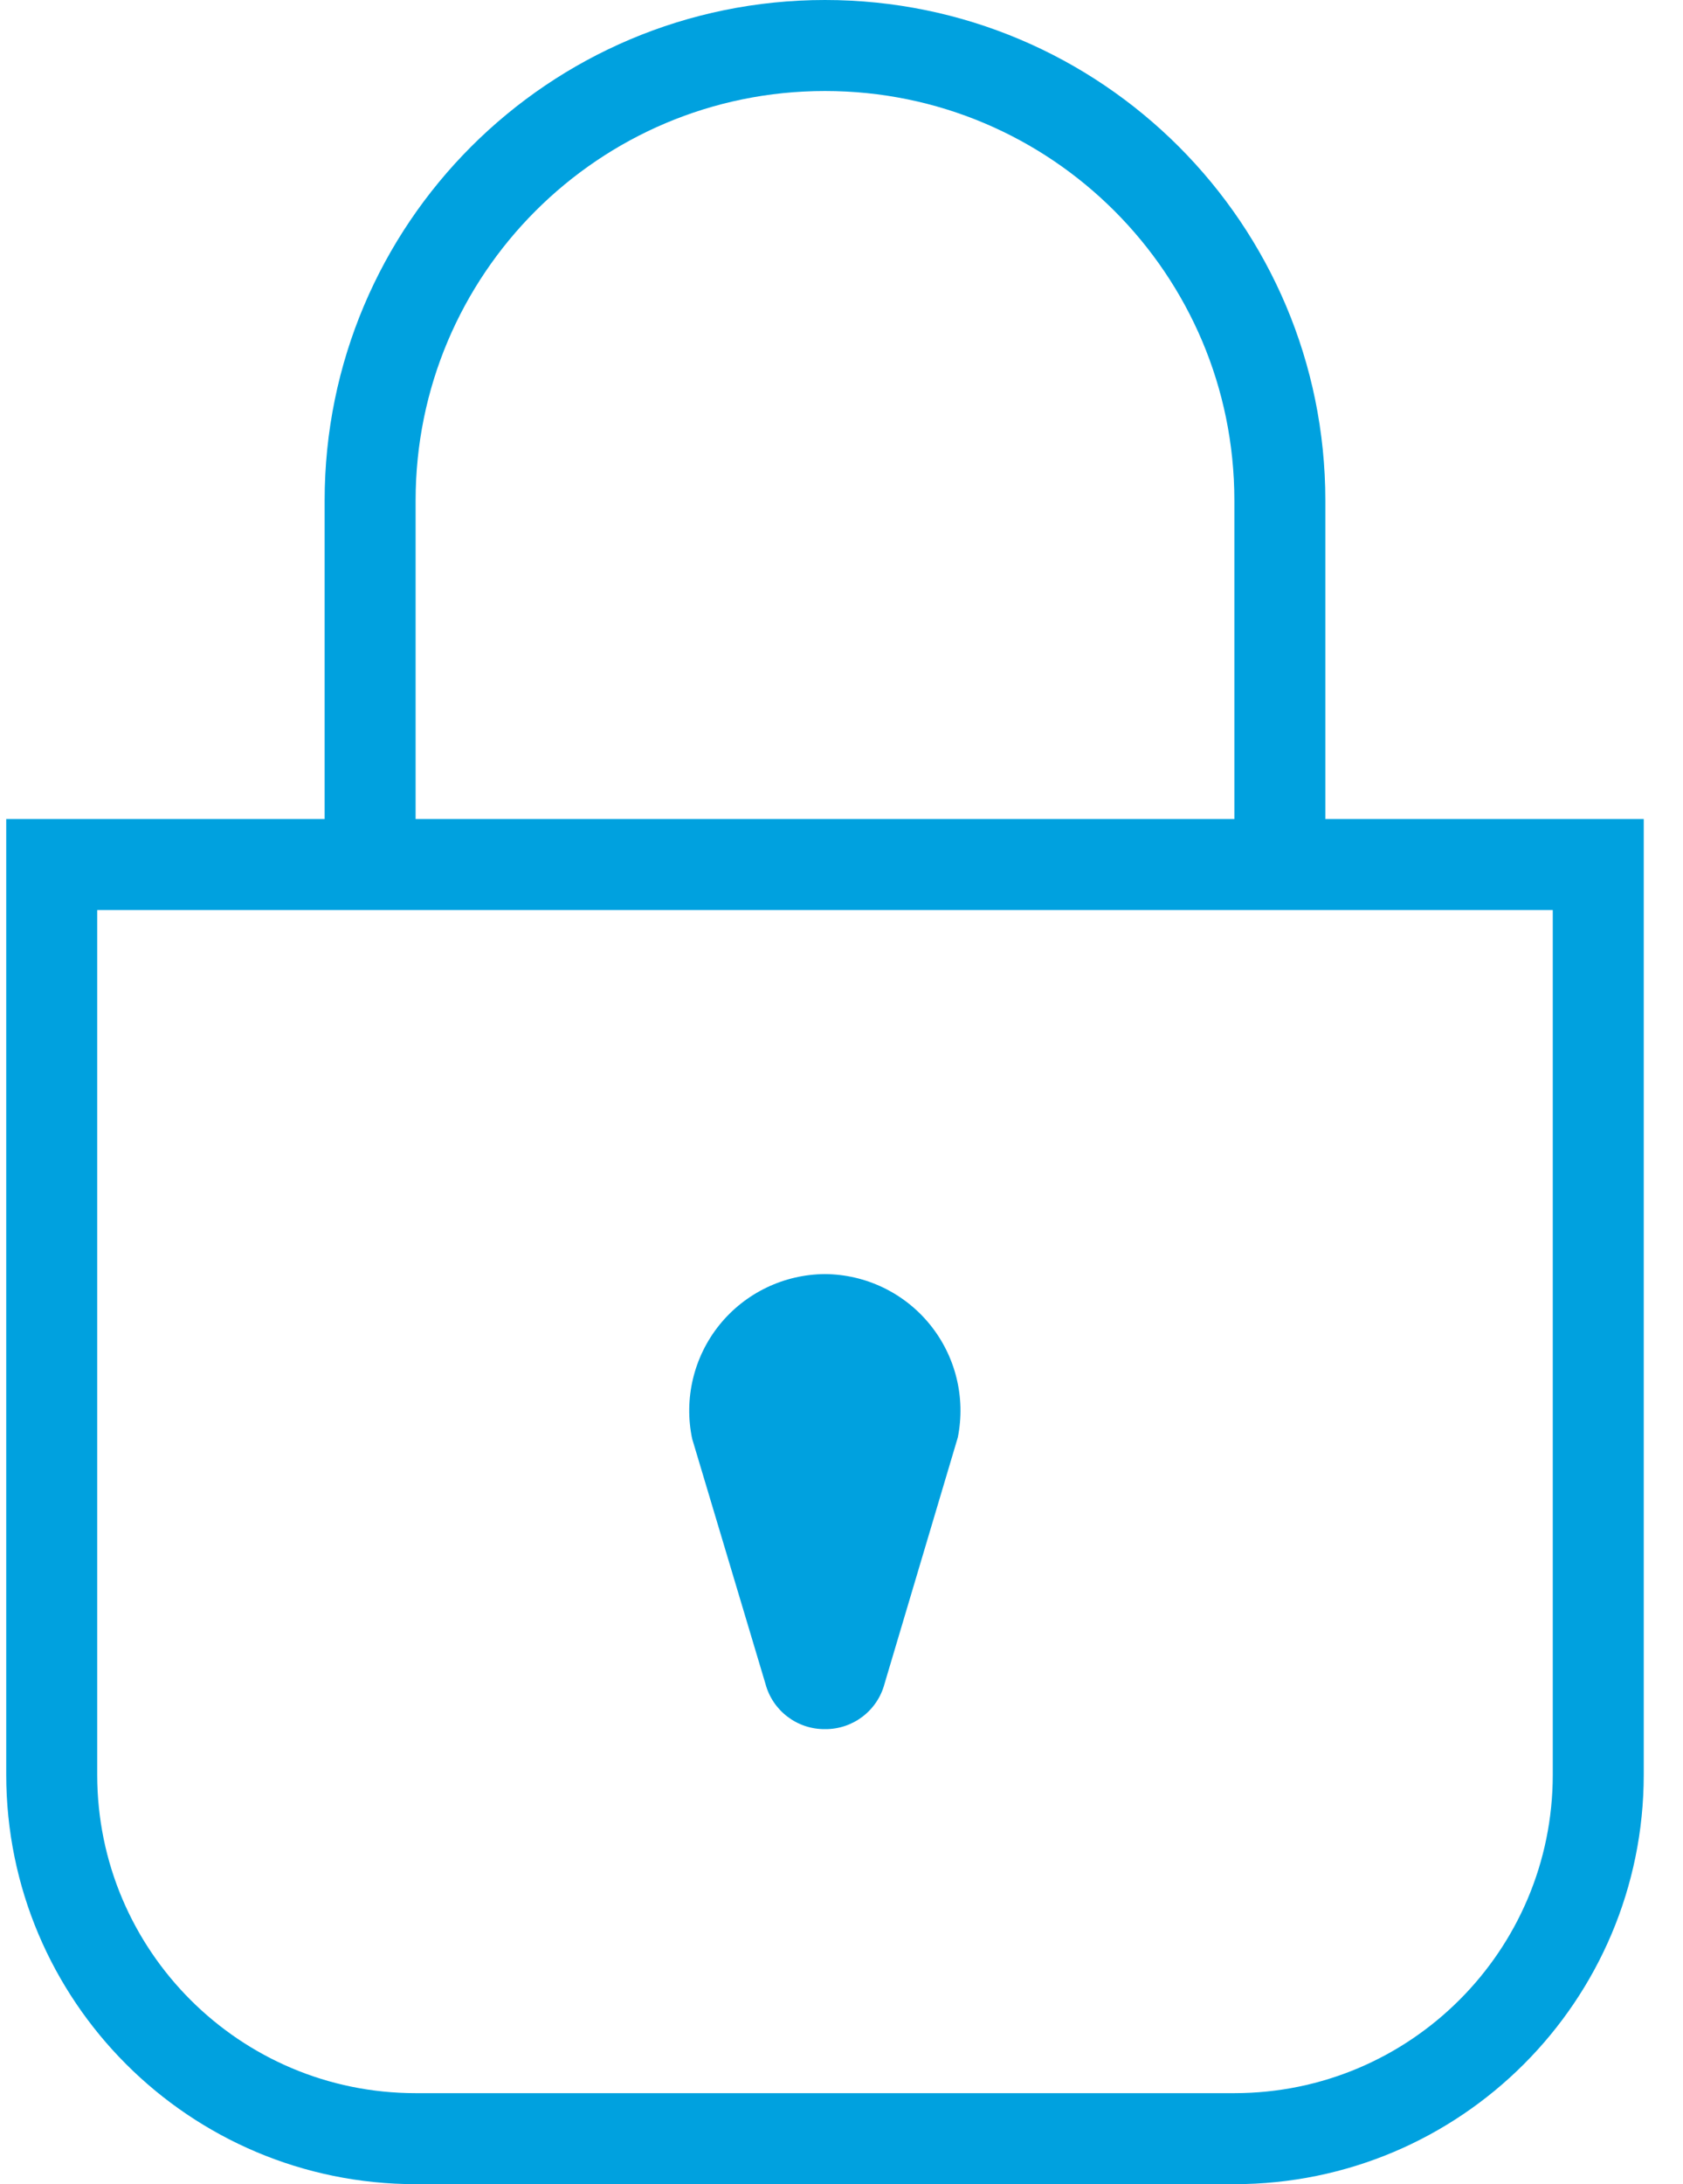
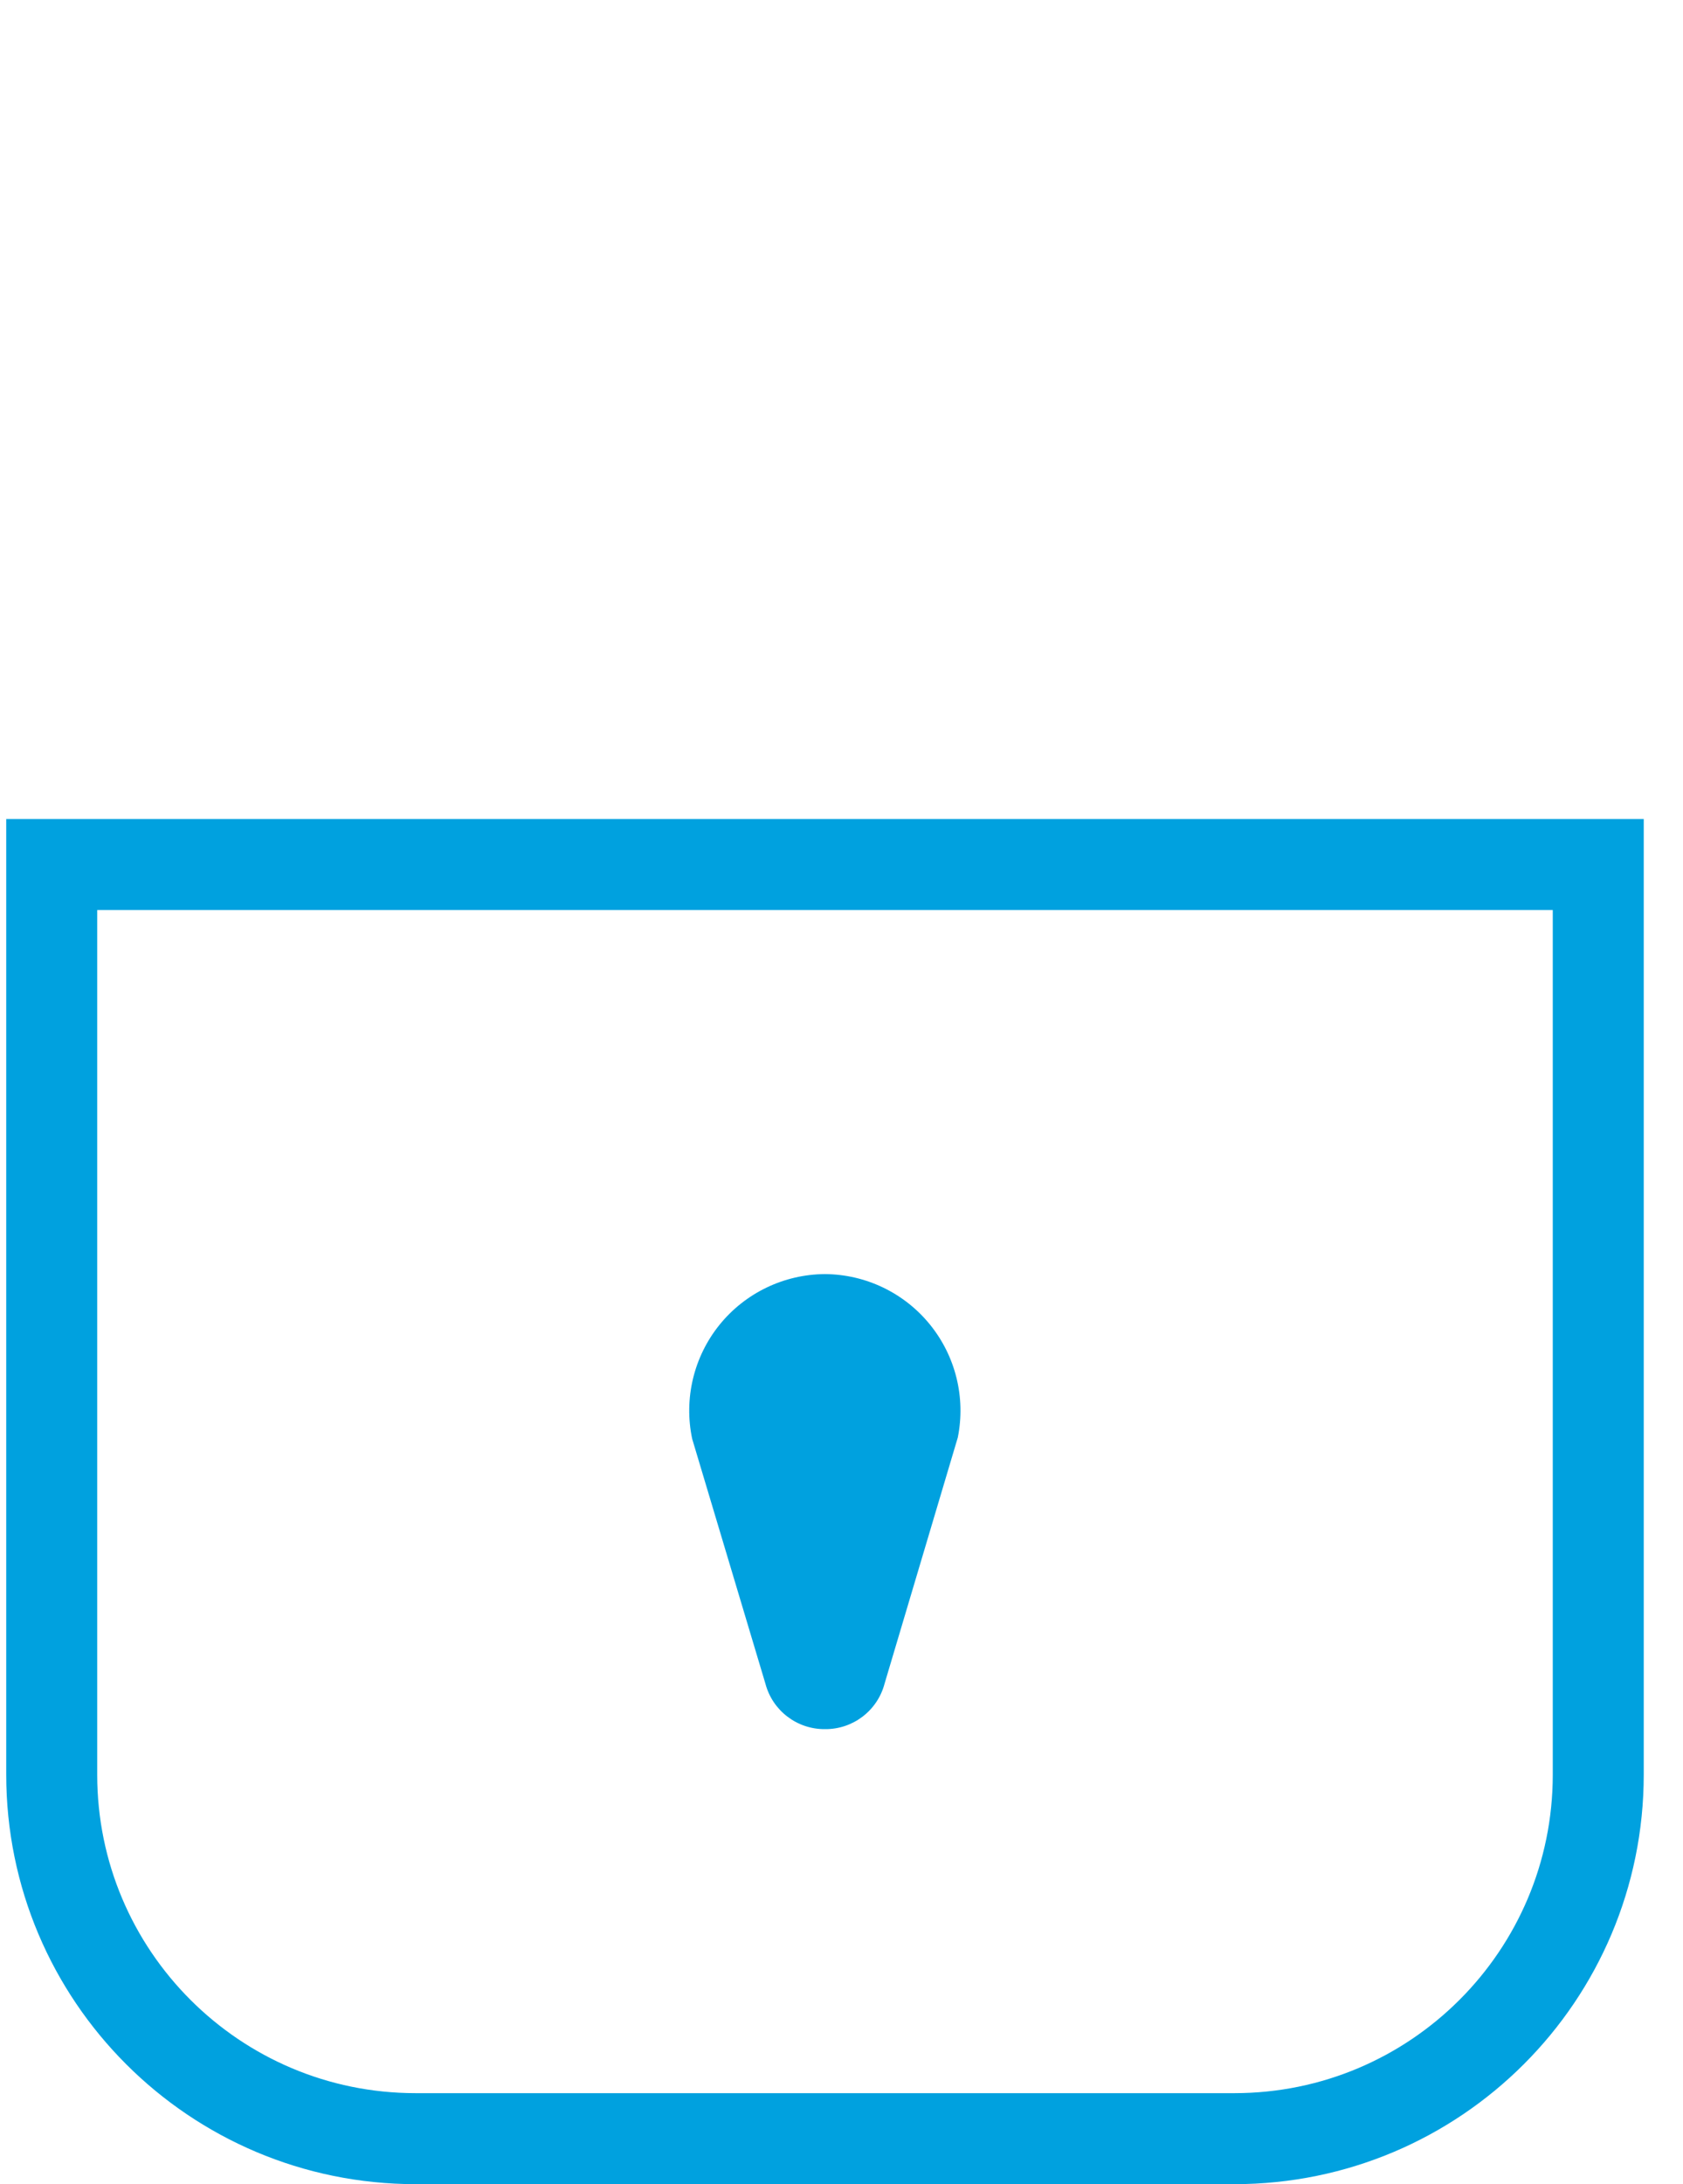
<svg xmlns="http://www.w3.org/2000/svg" width="37px" height="48px" viewBox="0 0 37 48" version="1.1">
  <title>protection-icon</title>
  <desc>Created with Sketch.</desc>
  <defs />
  <g id="Compare-Sequence" stroke="none" stroke-width="1" fill="none" fill-rule="evenodd">
    <g id="desktop_cc_compare_1of3" transform="translate(-581, -1968)">
      <g id=":featured" transform="translate(1.637, 1857)">
        <g id="protection-icon" transform="translate(580.5, 112)">
          <path d="M26,46 L8,46 C3.582,46 8.8817842e-16,42.418 0,38 L0,18 L34,18 L34,38 C34,42.418 30.418,46 26,46 Z" id="Shape" stroke="#00A1DF" stroke-width="2" />
-           <path d="M7,18 L7,10 C7,4.477 11.477,8.8817842e-16 17,0 L17,0 C22.523,2.22044605e-16 27,4.477 27,10 L27,18" id="Shape" stroke="#00A1DF" stroke-width="2" />
          <path d="M17,37 L17,37 C16.386,37.006 15.846,36.594 15.69,36 L14.08,30.62 C13.894,29.738 14.114,28.818 14.68,28.116 C15.246,27.415 16.098,27.005 17,27 L17,27 C17.895,27.006 18.741,27.412 19.306,28.107 C19.871,28.802 20.096,29.712 19.92,30.59 L18.31,36 C18.154,36.594 17.614,37.006 17,37 Z" id="Shape" fill="#00A1DF" />
        </g>
      </g>
    </g>
  </g>
</svg>